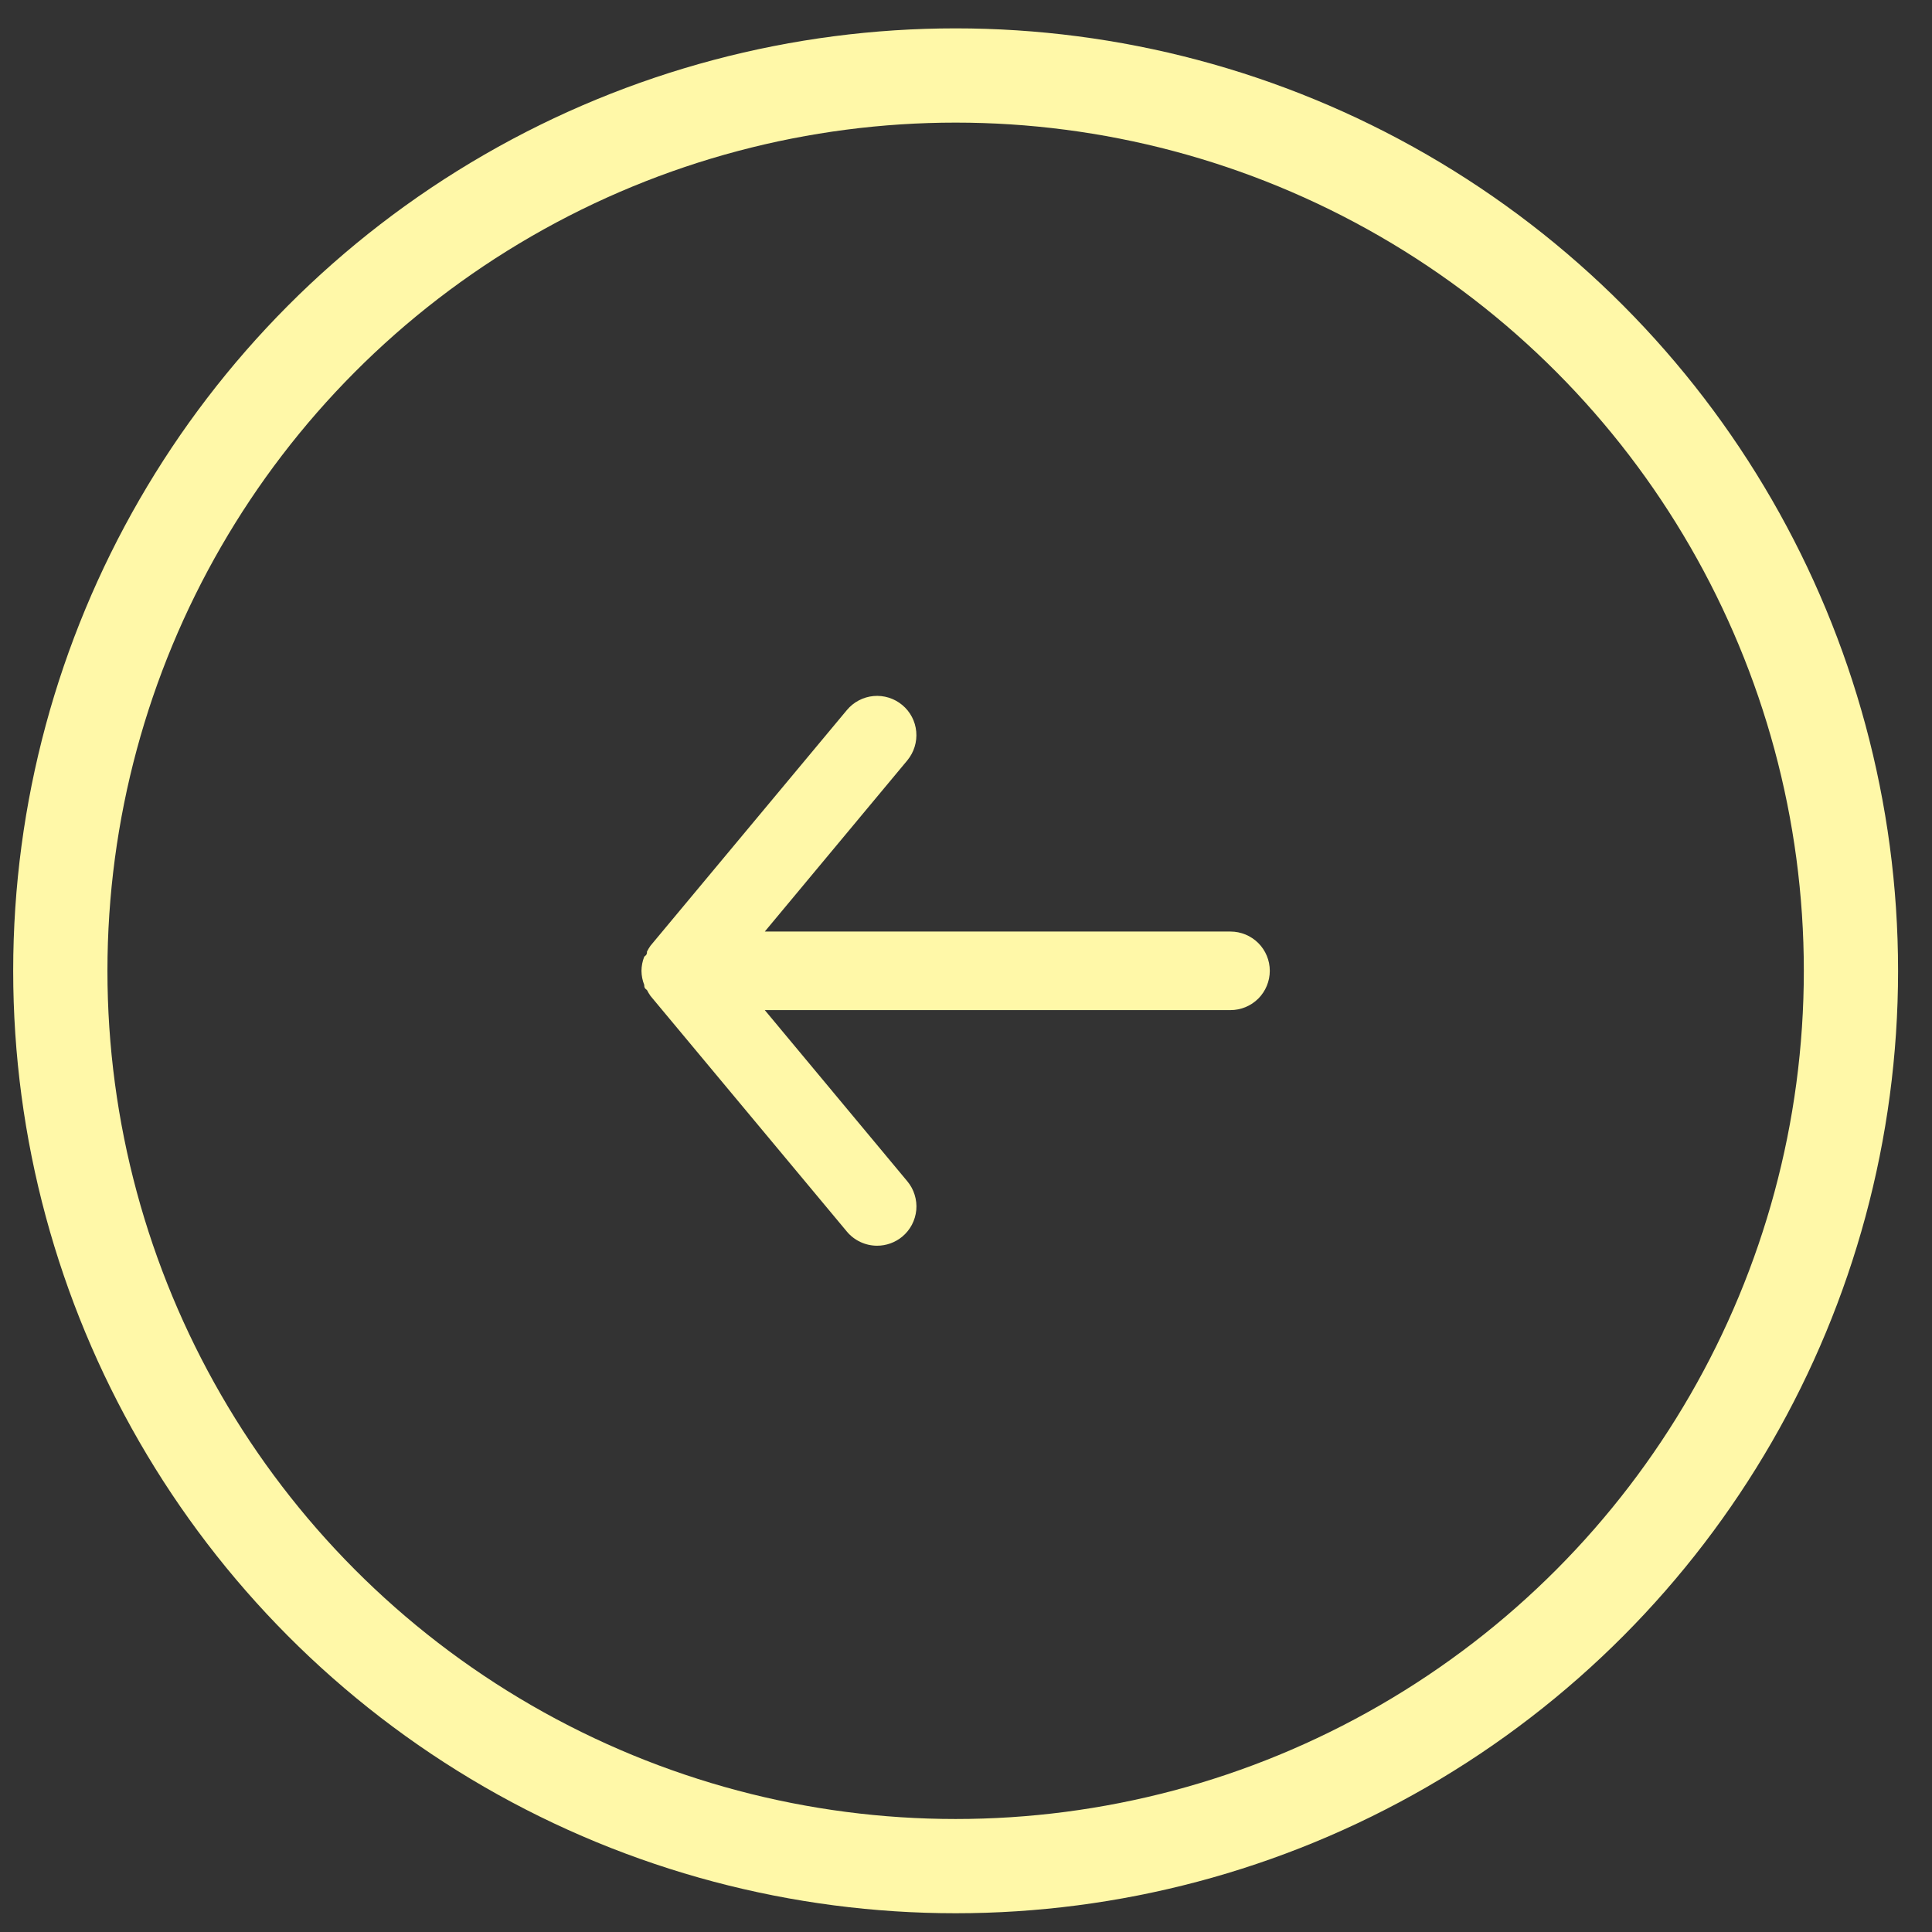
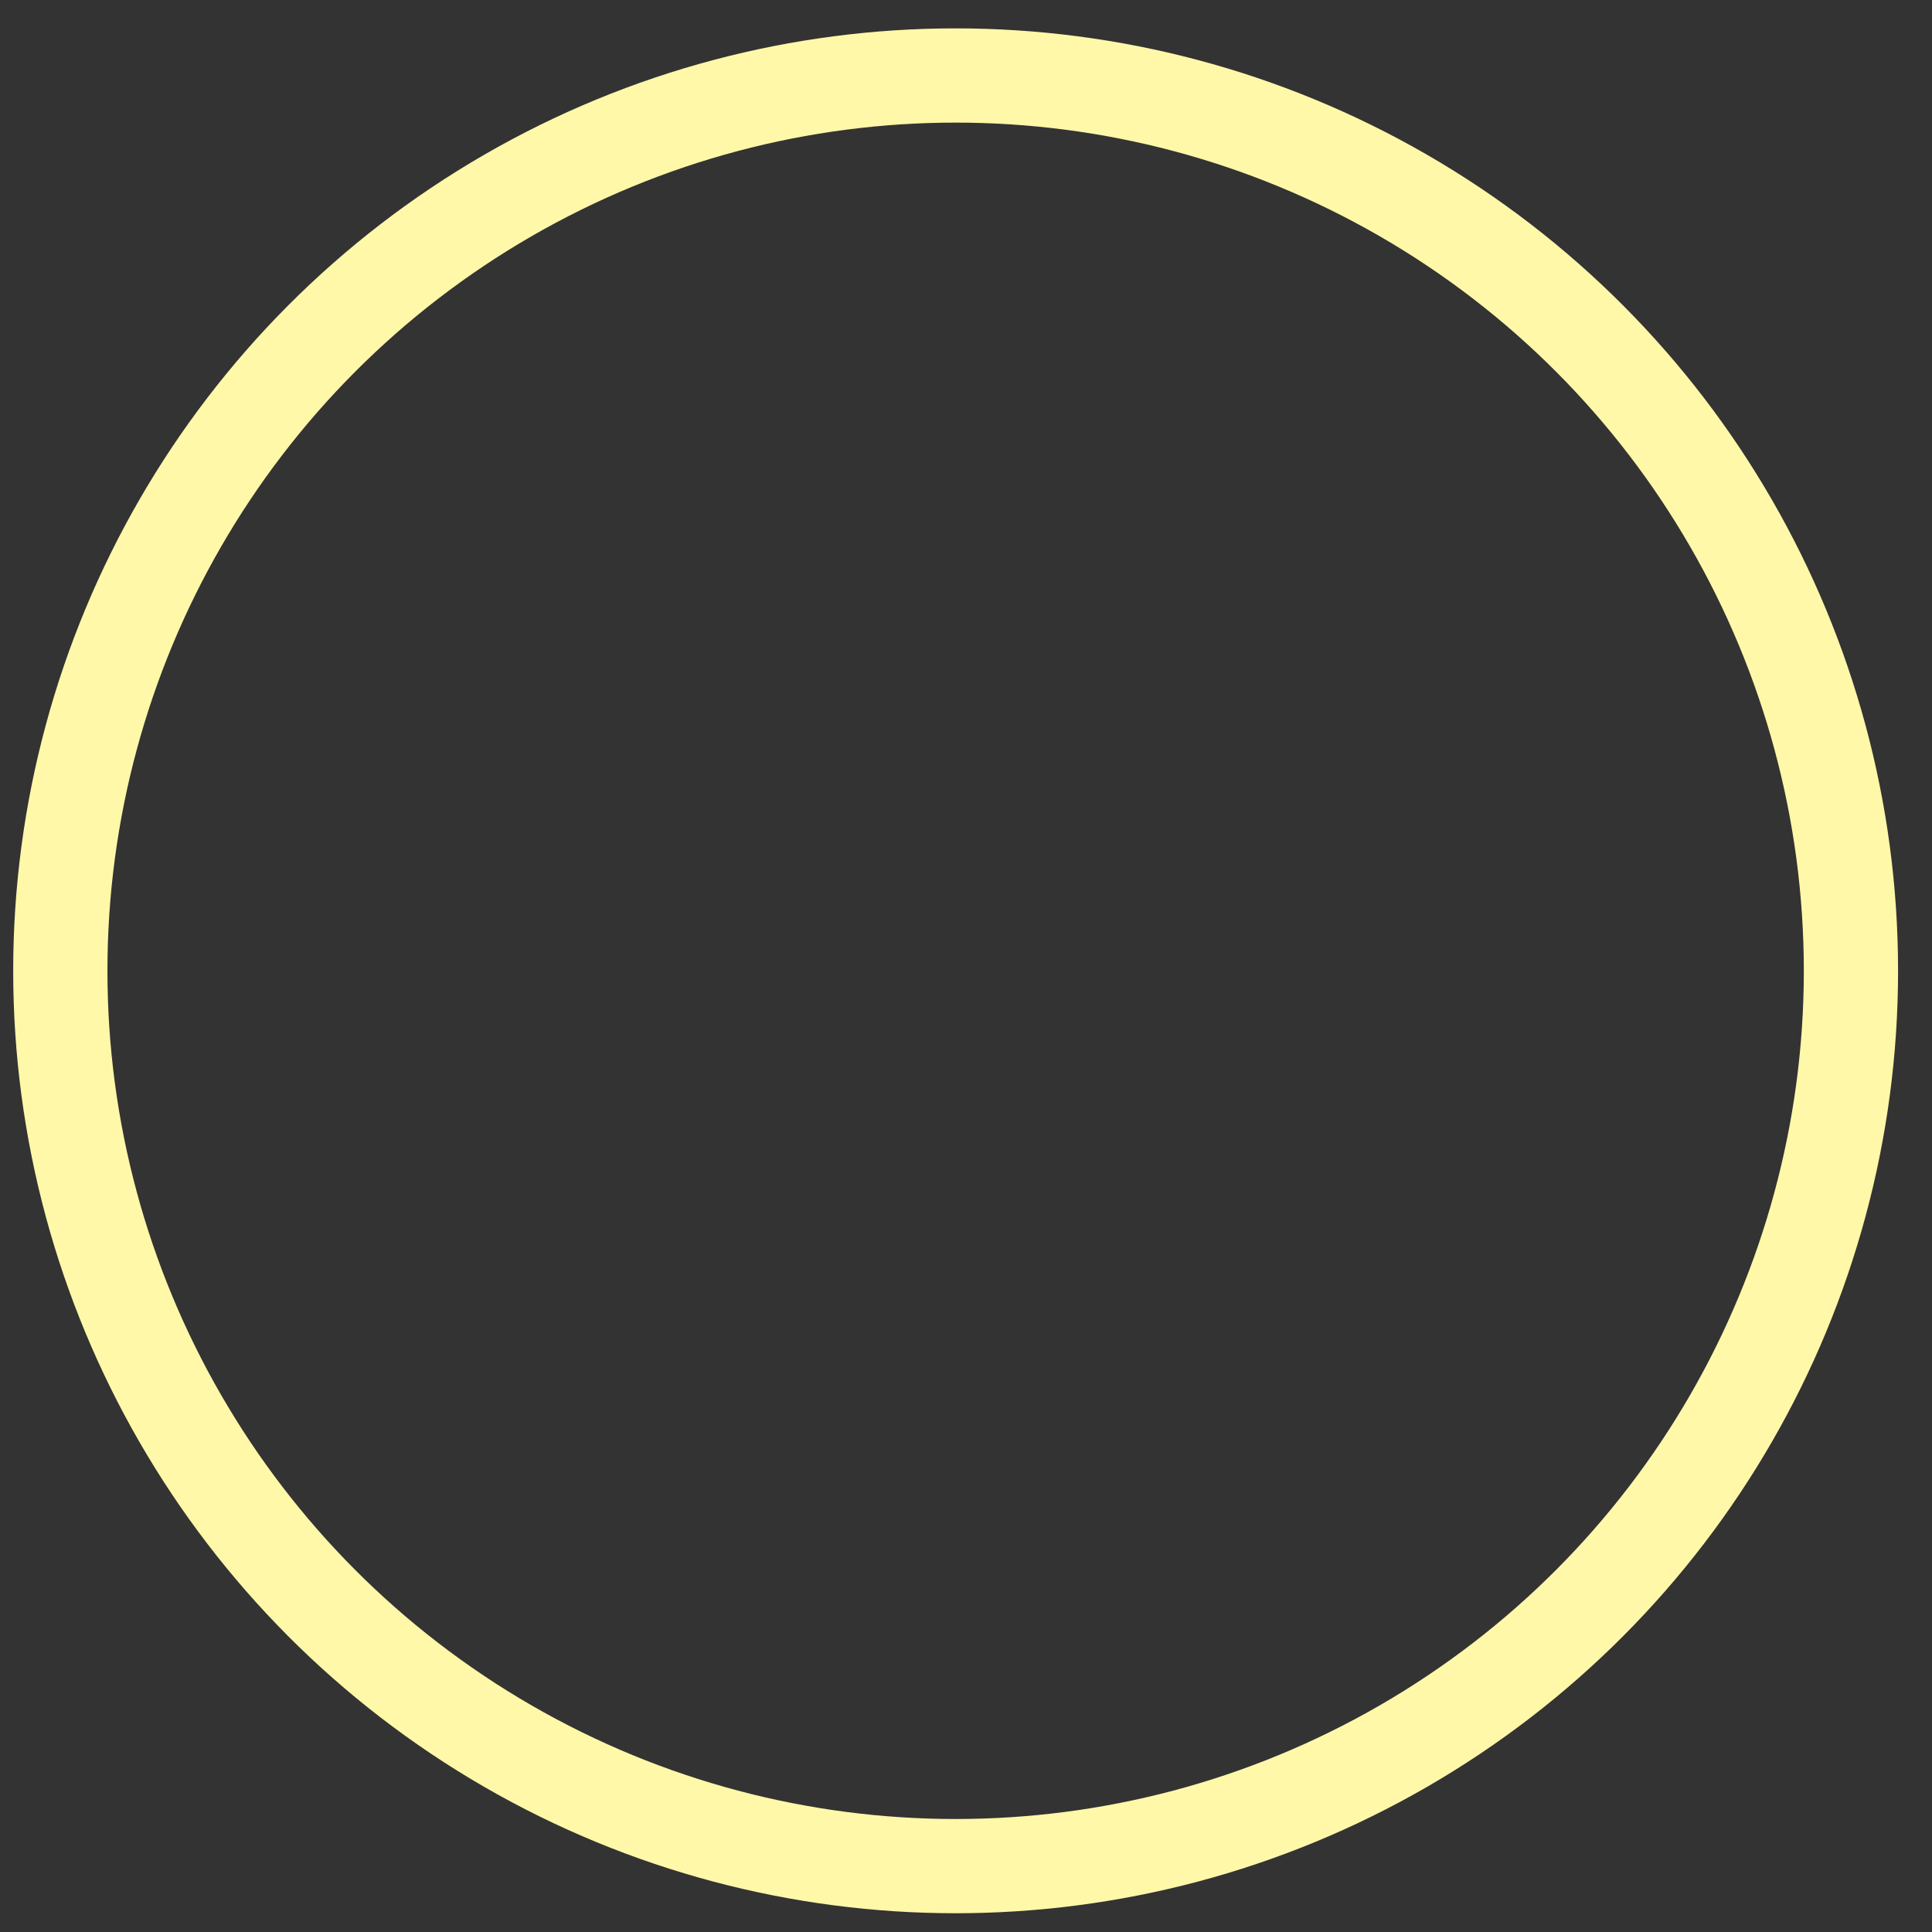
<svg xmlns="http://www.w3.org/2000/svg" width="41" height="41" viewBox="0 0 41 41" fill="none">
  <rect x="0" y="0" width="41" height="41" fill="#333333" stroke="none" />
  <circle cx="20.28" cy="20.602" r="19" stroke="#FFF8A8" stroke-width="2" />
-   <path d="M26.113 19.769H16.23L19.255 16.136C19.396 15.965 19.464 15.746 19.444 15.526C19.424 15.305 19.317 15.102 19.147 14.961C18.976 14.819 18.757 14.751 18.537 14.771C18.316 14.792 18.113 14.899 17.972 15.069L13.805 20.069C13.777 20.109 13.752 20.151 13.73 20.194C13.73 20.236 13.73 20.261 13.672 20.302C13.634 20.398 13.614 20.5 13.613 20.602C13.614 20.705 13.634 20.807 13.672 20.902C13.672 20.944 13.672 20.969 13.73 21.011C13.752 21.054 13.777 21.096 13.805 21.136L17.972 26.136C18.05 26.23 18.148 26.305 18.259 26.357C18.37 26.409 18.491 26.436 18.613 26.436C18.808 26.436 18.997 26.368 19.147 26.244C19.231 26.174 19.301 26.088 19.352 25.991C19.403 25.894 19.434 25.788 19.445 25.679C19.455 25.57 19.443 25.46 19.41 25.355C19.378 25.25 19.325 25.153 19.255 25.069L16.23 21.436H26.113C26.334 21.436 26.546 21.348 26.703 21.192C26.859 21.035 26.947 20.823 26.947 20.602C26.947 20.381 26.859 20.169 26.703 20.013C26.546 19.857 26.334 19.769 26.113 19.769Z" fill="#FFF8A8" />
</svg>